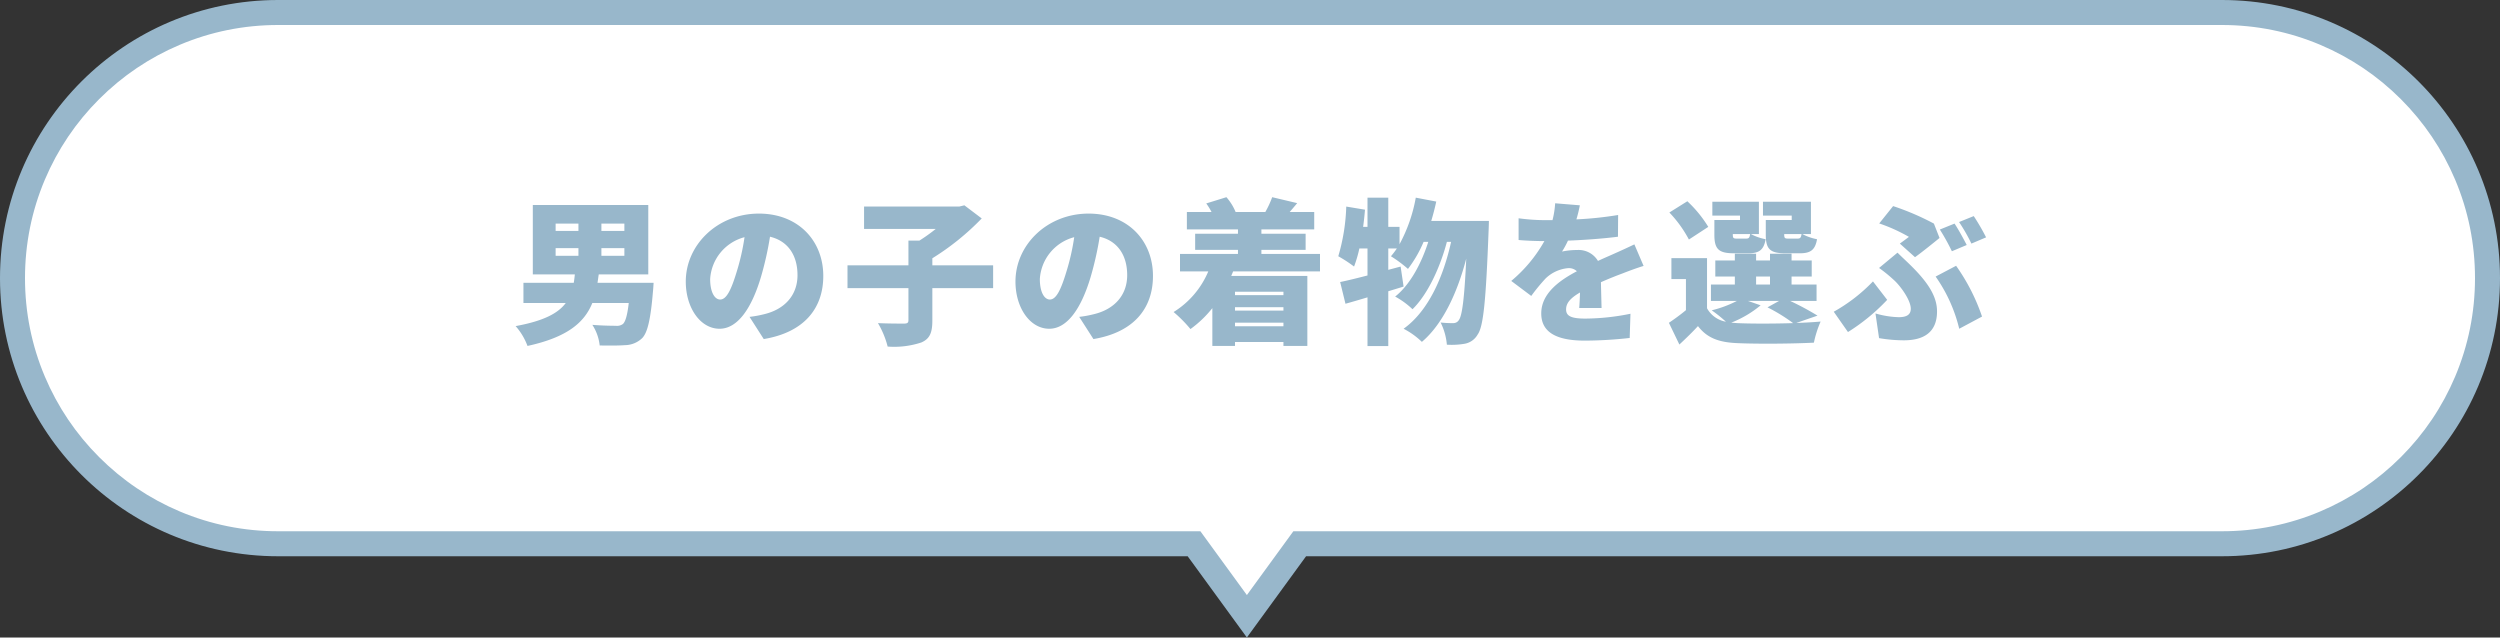
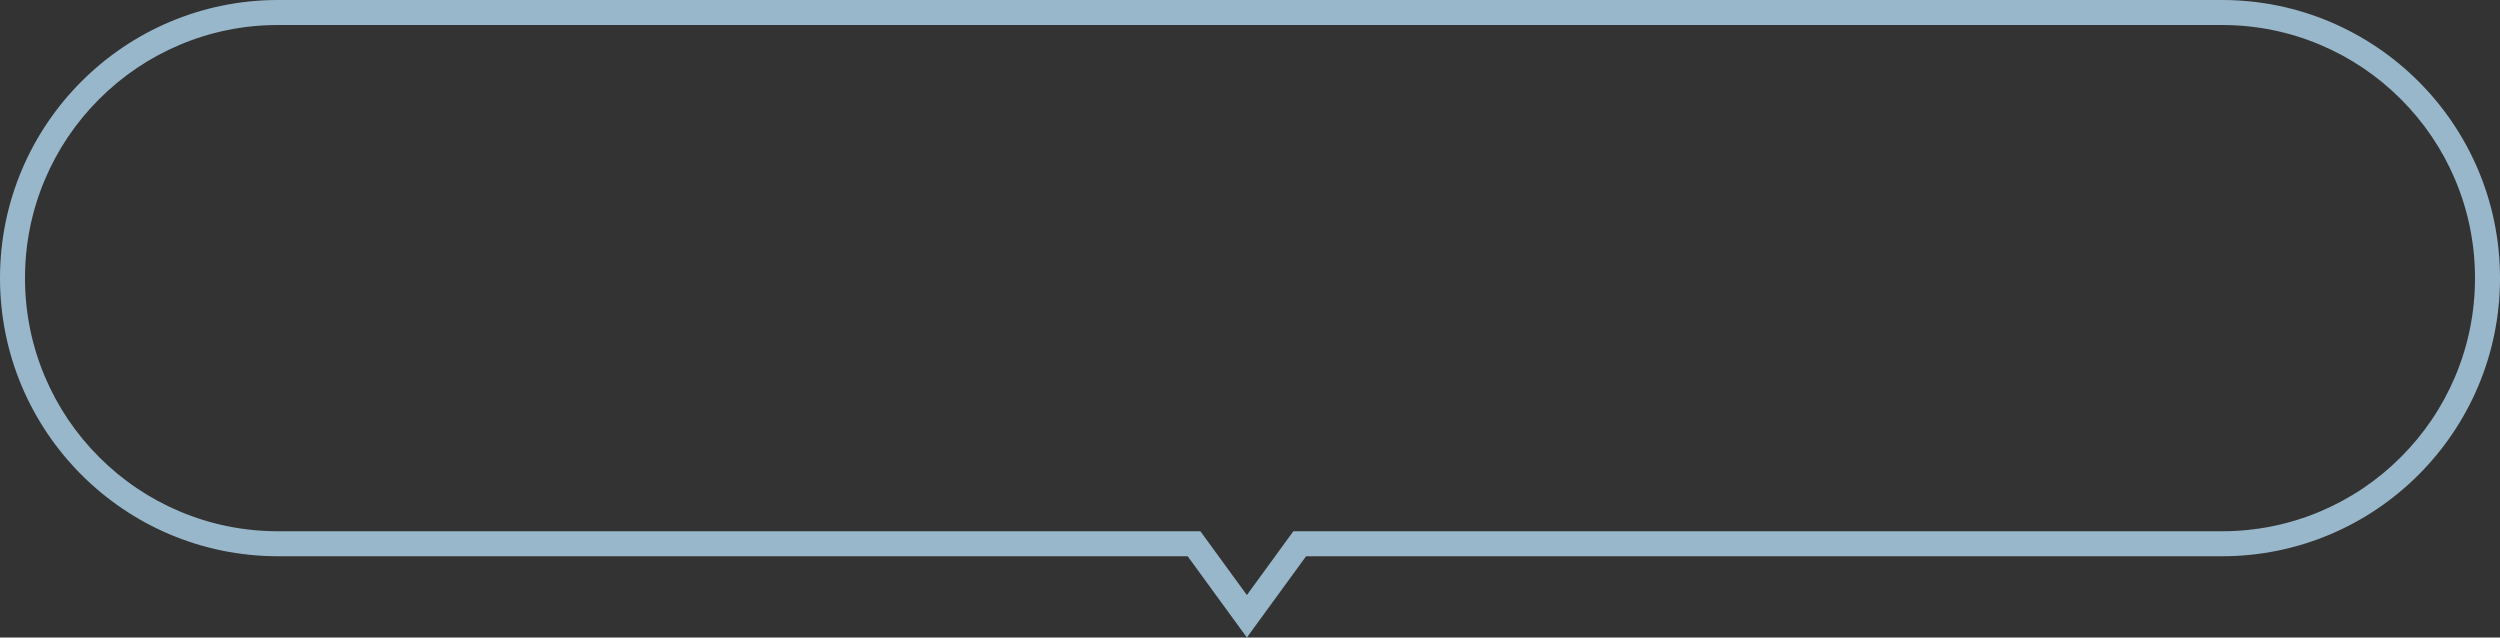
<svg xmlns="http://www.w3.org/2000/svg" width="400" height="102.001" viewBox="0 0 400 102.001">
  <rect x="0" y="0" width="400" height="102.001" fill="#333333" stroke="none" />
  <g id="グループ_15689" data-name="グループ 15689" transform="translate(5710 576)">
    <g id="合体_20" data-name="合体 20" transform="translate(-12060 -479)" fill="#fff">
-       <path d="M 6549.5 1.604 L 6541.645 -9.177 L 6541.046 -9.999 L 6540.029 -9.999 L 6394.5 -9.999 C 6388.762 -9.999 6383.196 -11.123 6377.958 -13.338 C 6372.897 -15.479 6368.352 -18.543 6364.448 -22.447 C 6360.544 -26.351 6357.479 -30.896 6355.338 -35.957 C 6353.123 -41.196 6352 -46.761 6352 -52.5 C 6352 -58.238 6353.123 -63.804 6355.338 -69.042 C 6357.479 -74.103 6360.544 -78.648 6364.448 -82.552 C 6368.352 -86.456 6372.897 -89.52 6377.958 -91.661 C 6383.196 -93.877 6388.762 -95 6394.5 -95 L 6705.5 -95 C 6711.238 -95 6716.804 -93.877 6722.042 -91.661 C 6727.103 -89.52 6731.648 -86.456 6735.552 -82.552 C 6739.456 -78.648 6742.521 -74.103 6744.661 -69.042 C 6746.876 -63.804 6748 -58.238 6748 -52.5 C 6748 -46.761 6746.876 -41.196 6744.661 -35.957 C 6742.521 -30.896 6739.456 -26.351 6735.552 -22.447 C 6731.648 -18.543 6727.103 -15.479 6722.042 -13.338 C 6716.804 -11.123 6711.238 -9.999 6705.5 -9.999 L 6558.972 -9.999 L 6557.954 -9.999 L 6557.355 -9.177 L 6549.5 1.604 Z" stroke="none" />
      <path d="M 6549.5 -1.792 L 6556.937 -11.999 L 6705.5 -11.999 C 6710.969 -11.999 6716.272 -13.069 6721.263 -15.18 C 6726.085 -17.22 6730.417 -20.141 6734.138 -23.861 C 6737.858 -27.582 6740.779 -31.914 6742.819 -36.736 C 6744.93 -41.727 6746 -47.03 6746 -52.5 C 6746 -57.969 6744.93 -63.273 6742.819 -68.263 C 6740.779 -73.085 6737.858 -77.417 6734.138 -81.138 C 6730.417 -84.859 6726.085 -87.779 6721.263 -89.819 C 6716.272 -91.93 6710.969 -93 6705.5 -93 L 6394.5 -93 C 6389.031 -93 6383.727 -91.93 6378.736 -89.819 C 6373.914 -87.779 6369.583 -84.859 6365.862 -81.138 C 6362.141 -77.417 6359.22 -73.085 6357.181 -68.263 C 6355.07 -63.273 6354 -57.969 6354 -52.5 C 6354 -47.03 6355.07 -41.727 6357.181 -36.736 C 6359.22 -31.914 6362.141 -27.582 6365.862 -23.861 C 6369.583 -20.141 6373.914 -17.22 6378.736 -15.18 C 6383.727 -13.069 6389.031 -11.999 6394.5 -11.999 L 6542.063 -11.999 L 6549.5 -1.792 M 6549.5 5.001 L 6540.029 -7.999 L 6394.5 -7.999 C 6369.923 -7.999 6350 -27.923 6350 -52.5 C 6350 -77.077 6369.923 -97 6394.5 -97 L 6705.5 -97 C 6730.077 -97 6750 -77.077 6750 -52.5 C 6750 -27.923 6730.077 -7.999 6705.5 -7.999 L 6558.972 -7.999 L 6549.5 5.001 Z" stroke="none" fill="#98b7cb" />
    </g>
-     <path id="パス_224389" data-name="パス 224389" d="M-111.1-13.3h3.65v1.225h-3.65Zm0-3.925h3.65v1.175h-3.65Zm11,1.175h-3.675v-1.175h3.675Zm0,3.975h-3.675V-13.3h3.675Zm-4.3,4.325c.075-.45.125-.9.2-1.35h7.925V-20.2H-114.75V-9.1h6.725c-.05.475-.1.925-.175,1.35h-8.05v3.225h6.775c-1.2,1.625-3.5,2.875-8.025,3.7a10.123,10.123,0,0,1,1.9,3.175c6.4-1.4,9.1-3.75,10.375-6.875H-99.4c-.225,2-.55,3.05-.95,3.375a1.583,1.583,0,0,1-1.125.275c-.7,0-2.275-.025-3.75-.15a7.515,7.515,0,0,1,1.175,3.3c1.575.025,3.1.025,4.025-.05A4.041,4.041,0,0,0-97.25,1.1c.85-.875,1.35-2.975,1.725-7.475.05-.45.1-1.375.1-1.375Zm22.25-1.7c-.875,2.875-1.625,4.375-2.625,4.375-.85,0-1.6-1.125-1.6-3.275a7.376,7.376,0,0,1,5.5-6.7A36.1,36.1,0,0,1-82.15-9.45Zm4.35,10.7c6.45-1.075,9.525-4.9,9.525-10.1,0-5.625-4-9.975-10.3-9.975-6.625,0-11.7,5-11.7,10.875,0,4.225,2.35,7.55,5.4,7.55,2.925,0,5.15-3.325,6.625-8.275a51.787,51.787,0,0,0,1.45-6.45c2.85.675,4.4,2.95,4.4,6.15,0,3.25-2.1,5.45-5.25,6.225a17.777,17.777,0,0,1-2.425.45Zm36.7-11.8h-9.725v-1.125a40.824,40.824,0,0,0,7.9-6.375l-2.775-2.1-.825.2H-61.75v3.575h11.475A27.78,27.78,0,0,1-52.9-14.5h-1.75v3.95H-64.4V-6.9h9.75v5.125c0,.425-.175.55-.725.55-.575,0-2.55,0-4.15-.075a14.335,14.335,0,0,1,1.55,3.75A13.841,13.841,0,0,0-52.6,1.8c1.35-.575,1.775-1.55,1.775-3.5V-6.9H-41.1Zm11.7,1.1c-.875,2.875-1.625,4.375-2.625,4.375-.85,0-1.6-1.125-1.6-3.275a7.376,7.376,0,0,1,5.5-6.7A36.1,36.1,0,0,1-29.4-9.45Zm4.35,10.7c6.45-1.075,9.525-4.9,9.525-10.1,0-5.625-4-9.975-10.3-9.975-6.625,0-11.7,5-11.7,10.875,0,4.225,2.35,7.55,5.4,7.55,2.925,0,5.15-3.325,6.625-8.275a51.789,51.789,0,0,0,1.45-6.45c2.85.675,4.4,2.95,4.4,6.15,0,3.25-2.1,5.45-5.25,6.225a17.777,17.777,0,0,1-2.425.45ZM5.35-6.325v.55H-2.4v-.55ZM-2.4-.8v-.575H5.35V-.8ZM5.35-3.3H-2.4v-.55H5.35ZM11.2-9.575v-2.8H1.825v-.65H8.9V-15.6H1.825v-.7h8.45v-2.775H6.35c.35-.425.775-.9,1.2-1.425l-4-.95a15.415,15.415,0,0,1-1.1,2.375H-2.3A8.433,8.433,0,0,0-3.775-21.45L-7-20.45a10.639,10.639,0,0,1,.85,1.375H-10.1V-16.3h8.175v.7h-6.85v2.575h6.85v.65H-11.2v2.8h4.525a14.022,14.022,0,0,1-5.55,6.5A21.344,21.344,0,0,1-9.525-.35a17.678,17.678,0,0,0,3.5-3.35V2.35H-2.4V1.725H5.35V2.35H9.175V-8.85H-3c.1-.25.2-.475.3-.725ZM29-17.65c.3-1,.575-2.05.8-3.1l-3.275-.625a24.741,24.741,0,0,1-2.6,7.45V-16.7h-1.8v-4.675H18.8V-16.7h-.7c.125-.925.225-1.85.3-2.75l-3-.5A31.1,31.1,0,0,1,14.125-12a20.957,20.957,0,0,1,2.525,1.65,20.341,20.341,0,0,0,.85-2.9h1.3v4.325c-1.65.425-3.15.8-4.375,1.05l.85,3.475c1.075-.3,2.275-.65,3.525-1.025v7.8h3.325V-6.4c.825-.25,1.65-.5,2.45-.75l-.475-3.2-1.975.525V-13.25H23.5A12.592,12.592,0,0,1,22.55-12a20.836,20.836,0,0,1,2.725,2.025,19.679,19.679,0,0,0,2.5-4.325h.75c-1.1,3.45-2.925,6.875-5.3,8.75A13.011,13.011,0,0,1,26-3.525C28.45-5.9,30.45-10.3,31.5-14.3h.675c-1.25,5.65-3.65,11.075-7.6,13.9A12.332,12.332,0,0,1,27.5,1.7c3.4-2.875,5.725-8.025,7.1-13.325-.3,6.525-.675,9.15-1.175,9.825a1.022,1.022,0,0,1-.875.5,16.684,16.684,0,0,1-2.05-.1,9.855,9.855,0,0,1,1,3.55A12.3,12.3,0,0,0,34.35,2,2.987,2.987,0,0,0,36.425.525c.925-1.275,1.325-5.475,1.75-16.6.025-.425.05-1.575.05-1.575ZM56.25-3.725c-.025-1.1-.075-2.775-.1-4.125,1.3-.575,2.5-1.05,3.45-1.4.95-.375,2.5-.95,3.375-1.2L61.5-13.9c-1.05.5-2.075.975-3.15,1.45-.875.4-1.675.725-2.675,1.2a3.6,3.6,0,0,0-3.3-1.75,11.92,11.92,0,0,0-2.45.25,14.119,14.119,0,0,0,.95-1.75c2.65-.1,5.675-.325,8-.625L58.9-18.6a56.854,56.854,0,0,1-6.675.7,21.727,21.727,0,0,0,.55-2.25l-3.95-.325a14.435,14.435,0,0,1-.425,2.7h-.975a32.178,32.178,0,0,1-4.45-.3V-14.6c1.3.125,3.1.175,4.125.175A22.763,22.763,0,0,1,41.8-8.05L45-5.65a30.09,30.09,0,0,1,2.3-2.8,5.944,5.944,0,0,1,3.65-1.65,1.86,1.86,0,0,1,1.35.5c-2.75,1.45-5.7,3.525-5.7,6.75,0,3.3,2.925,4.35,7,4.35a66.622,66.622,0,0,0,7.15-.425L60.875-2.8a36.893,36.893,0,0,1-7.2.775c-2.325,0-3.1-.425-3.1-1.475,0-1,.675-1.8,2.225-2.7-.025.925-.075,1.85-.125,2.475Zm29.875-11.1c-.55,0-.65-.075-.65-.65v-.075H88.25c-.1.6-.225.725-.65.725Zm.55-2.975h-4.15v2.35c0,2.3.675,2.975,3.125,2.975h2.325c1.675,0,2.45-.5,2.75-2.25a8.147,8.147,0,0,1-2.35-.825H89.75v-5.175H82.075V-18.5h4.6ZM77.9-14.825c-.55,0-.65-.075-.65-.65v-.075h2.775c-.1.6-.225.725-.65.725Zm.5-2.975H74.3v2.35c0,2.3.675,2.975,3.125,2.975H79.75c1.675,0,2.45-.5,2.75-2.25a8.147,8.147,0,0,1-2.35-.825h1.275v-5.175h-7.45V-18.5H78.4Zm-5.075,1.1a19.489,19.489,0,0,0-3.35-4.1L67.1-19a19.431,19.431,0,0,1,3.125,4.325Zm6.35,11.85H84.65L82.8-3.825A27.463,27.463,0,0,1,86.9-1.3c-3.25.1-6.775.1-8.95,0-.325-.025-.65-.05-.95-.075A17.044,17.044,0,0,0,81.7-4.15Zm1.3-3.9H83.2v1.275H80.975ZM90.8-2.5a44.4,44.4,0,0,0-4.375-2.35H90.65V-7.475h-4V-8.75h3.225v-2.575H86.65V-12.4H83.2v1.075H80.975V-12.4h-3.4v1.075H74.45V-8.75h3.125v1.275H73.75V-4.85H77.9a18.018,18.018,0,0,1-4.025,1.5A22.718,22.718,0,0,1,76.15-1.525a4.3,4.3,0,0,1-3.025-2.15V-11.7h-5.7v3.35H69.75v4.975c-.9.75-1.875,1.45-2.725,2.025L68.7,2.125c1.175-1.1,2.1-2,2.975-2.95C73.15,1.1,75.05,1.775,77.95,1.9c3.3.15,8.9.1,12.275-.075A16.679,16.679,0,0,1,91.3-1.55c-1.125.1-2.475.175-3.9.225Zm21.925-14.725-2.35.95A33.87,33.87,0,0,1,112.3-12.8l2.375-1C114.225-14.675,113.35-16.3,112.725-17.225Zm3.075-1.2-2.35.95a27.886,27.886,0,0,1,1.975,3.45l2.35-1A35.684,35.684,0,0,0,115.8-18.425Zm-9.4,6.575c1.025-.725,3.225-2.5,3.925-3.075l-.9-2.3a41.673,41.673,0,0,0-6.525-2.8l-2.225,2.775a26.269,26.269,0,0,1,4.75,2.15c-.325.25-.9.675-1.45,1.075ZM100.65,1.1a23.723,23.723,0,0,0,3.975.35c3,0,5.3-1.15,5.3-4.625,0-2.325-1.35-4.55-4.2-7.35-.675-.675-1.325-1.25-2.125-2.05l-2.95,2.45a23.419,23.419,0,0,1,2.45,2c.95.875,2.625,3.125,2.625,4.525,0,.9-.6,1.35-1.925,1.35a14.426,14.426,0,0,1-3.725-.6Zm16.475-3.45a31.532,31.532,0,0,0-4.15-8.125L109.7-8.75A24.412,24.412,0,0,1,113.475-.4ZM101.95-5.025l-2.275-2.95A26.72,26.72,0,0,1,93.4-3.125L95.675.125A31.459,31.459,0,0,0,101.95-5.025Z" transform="translate(-5510 -523)" fill="#98b7cb" />
  </g>
</svg>